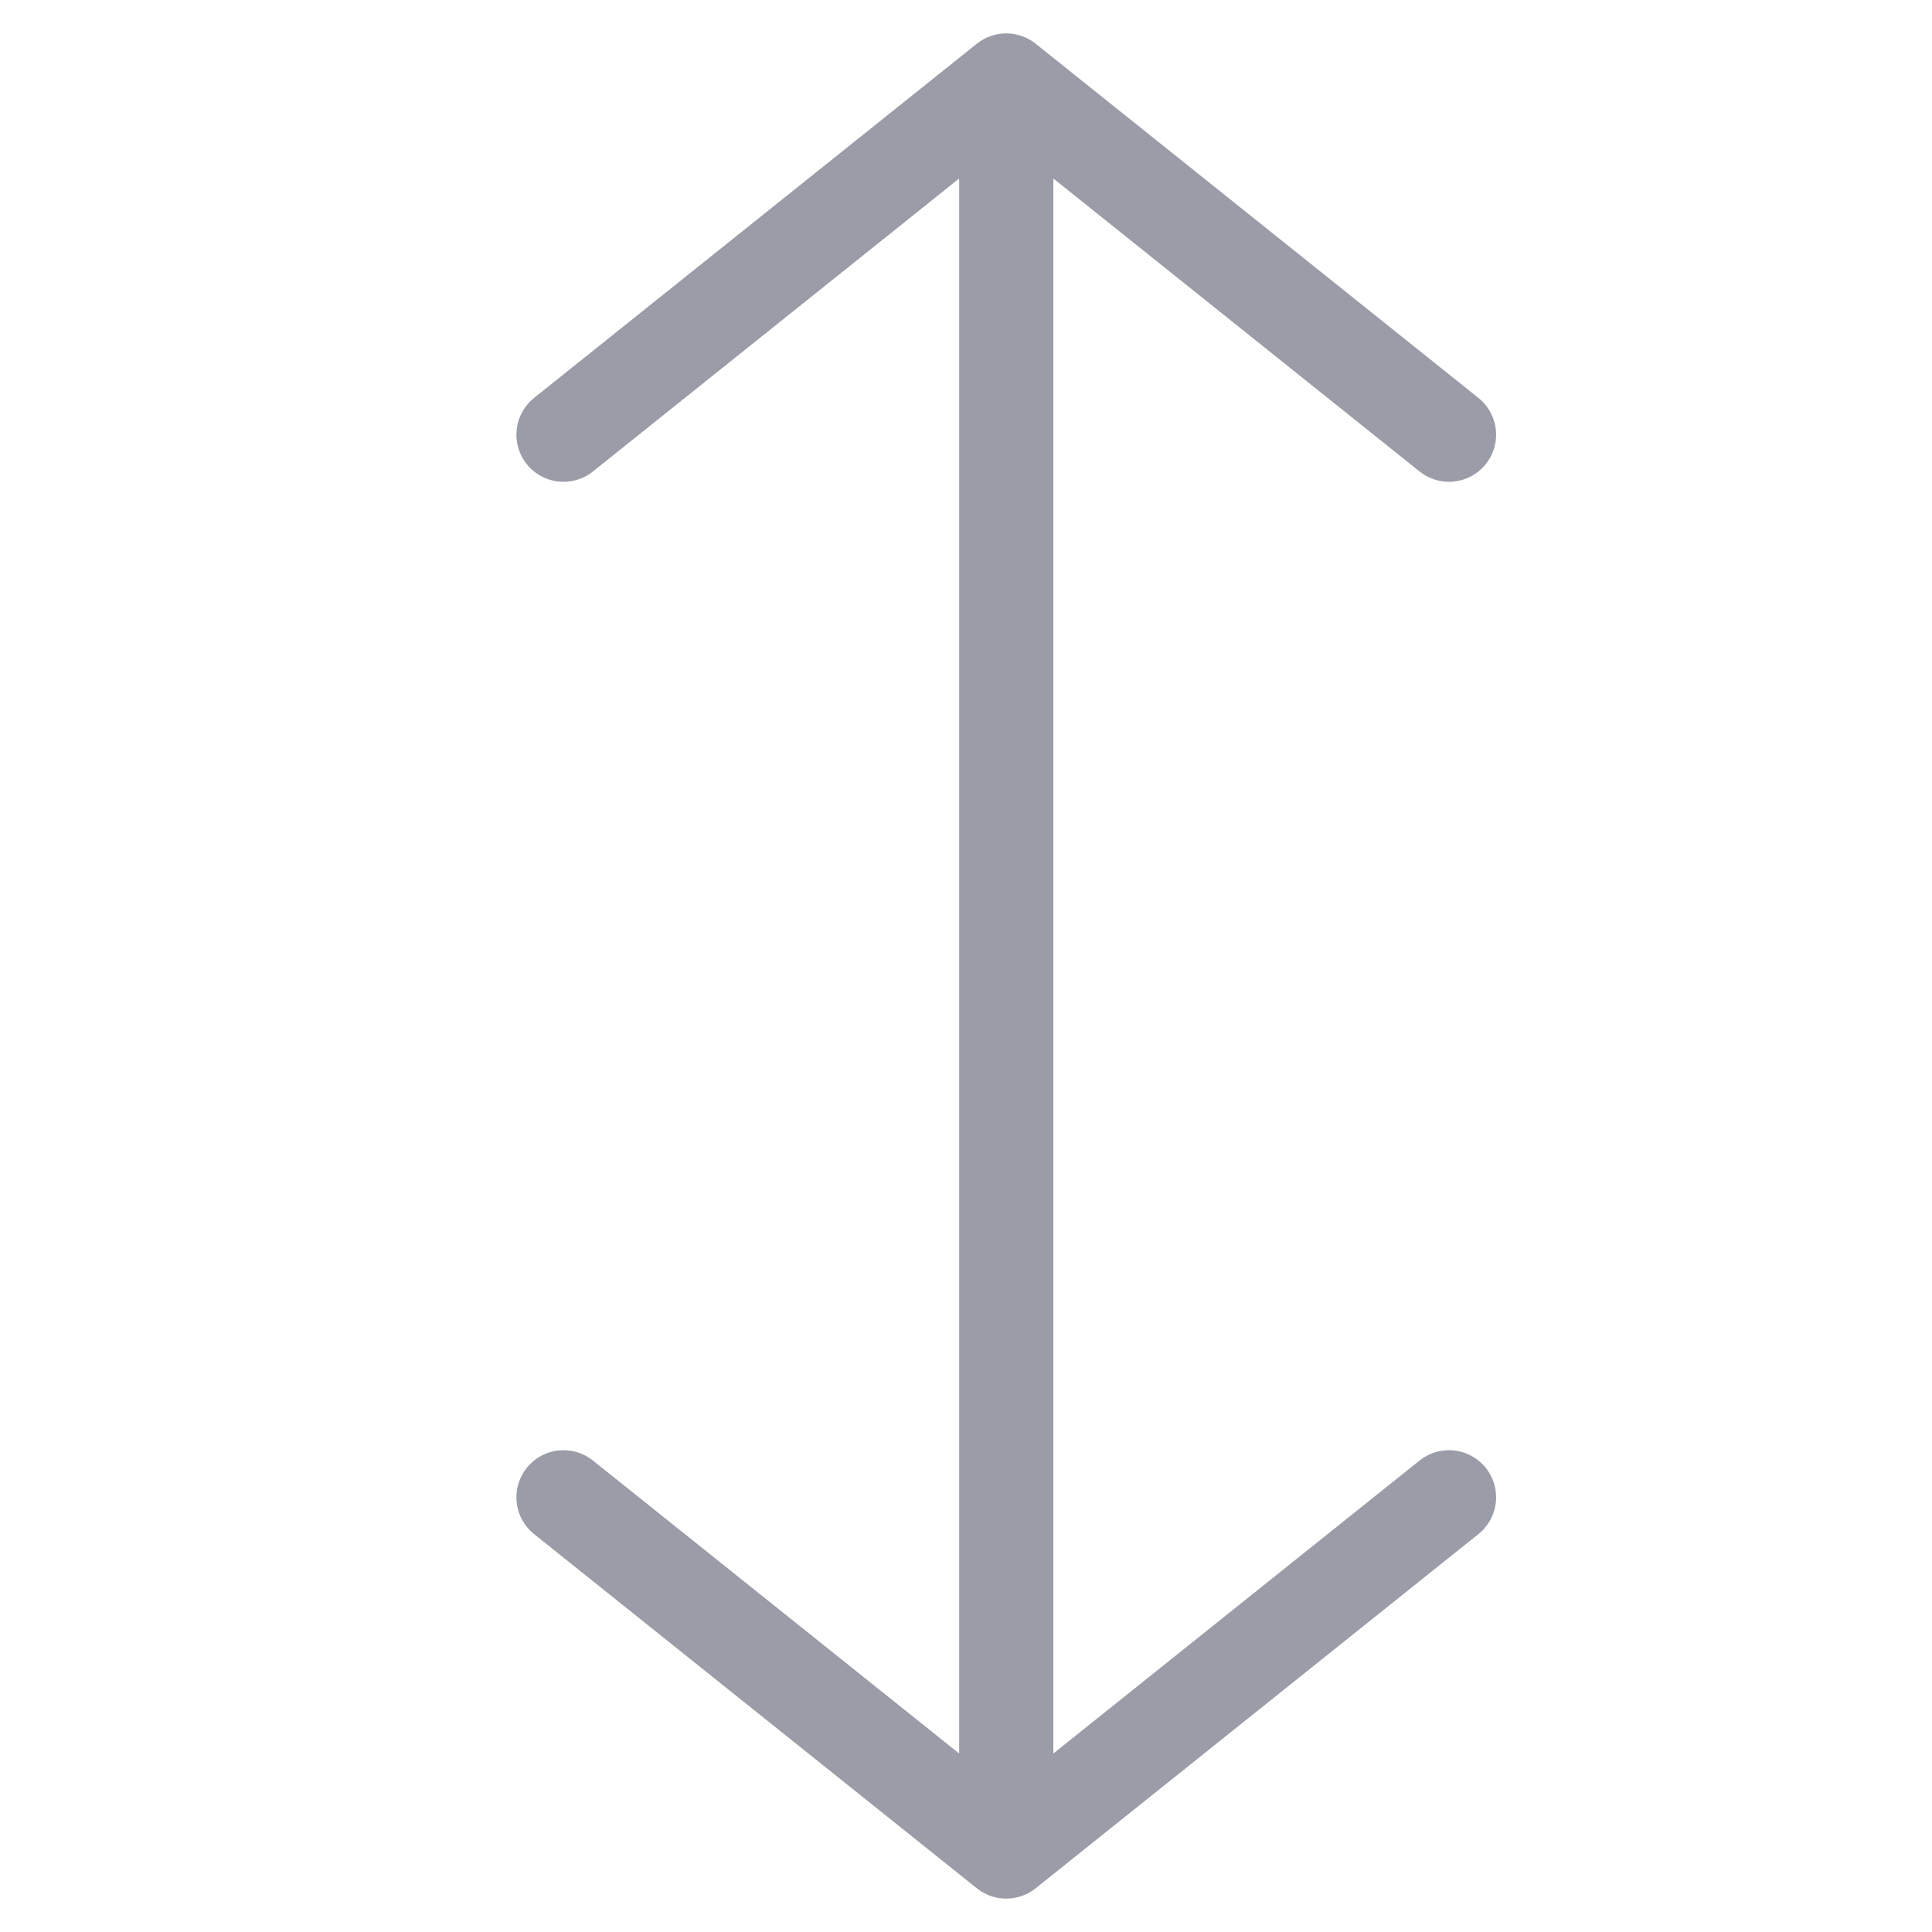
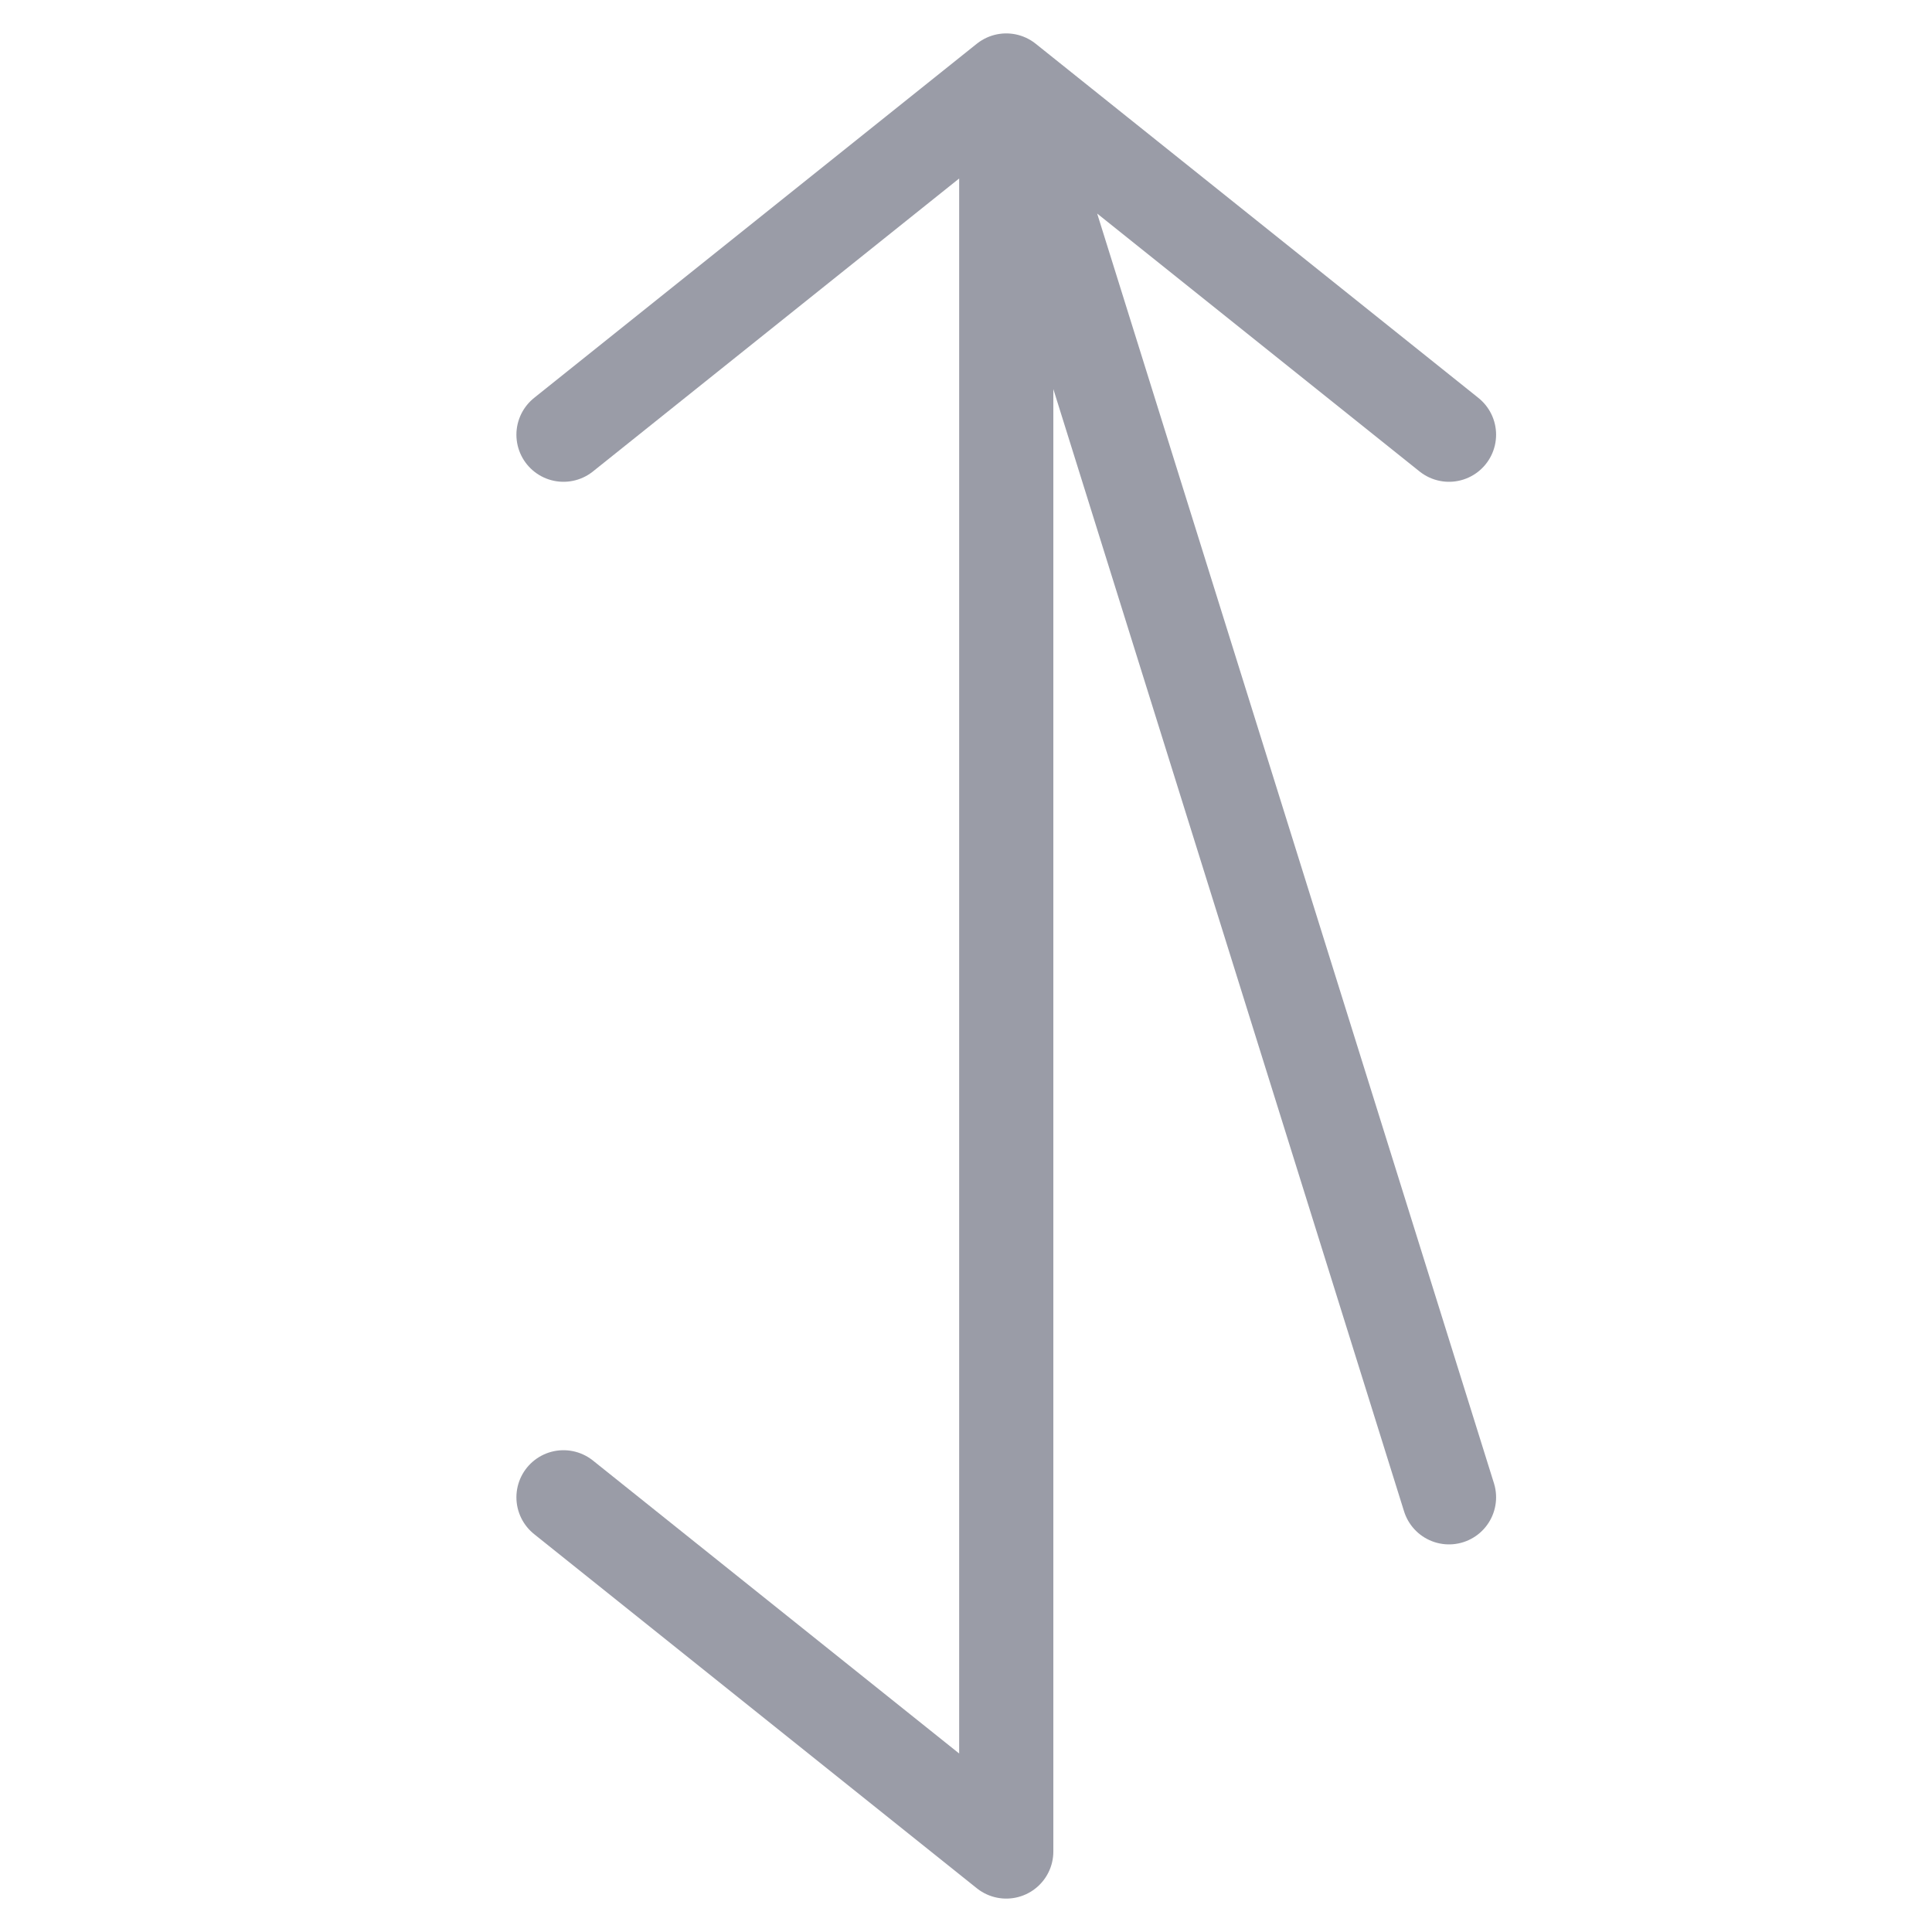
<svg xmlns="http://www.w3.org/2000/svg" width="24" height="24" viewBox="0 0 24 24" fill="none">
-   <path d="M12.5 23L12.5 1M12.5 23L18 18.6M12.5 23L7 18.6M12.5 1L18 5.4M12.5 1L7 5.4" stroke="#9A9CA7" stroke-width="1.17" stroke-linecap="round" stroke-linejoin="round" />
+   <path d="M12.5 23L12.5 1L18 18.6M12.5 23L7 18.6M12.5 1L18 5.4M12.5 1L7 5.4" stroke="#9A9CA7" stroke-width="1.17" stroke-linecap="round" stroke-linejoin="round" />
</svg>